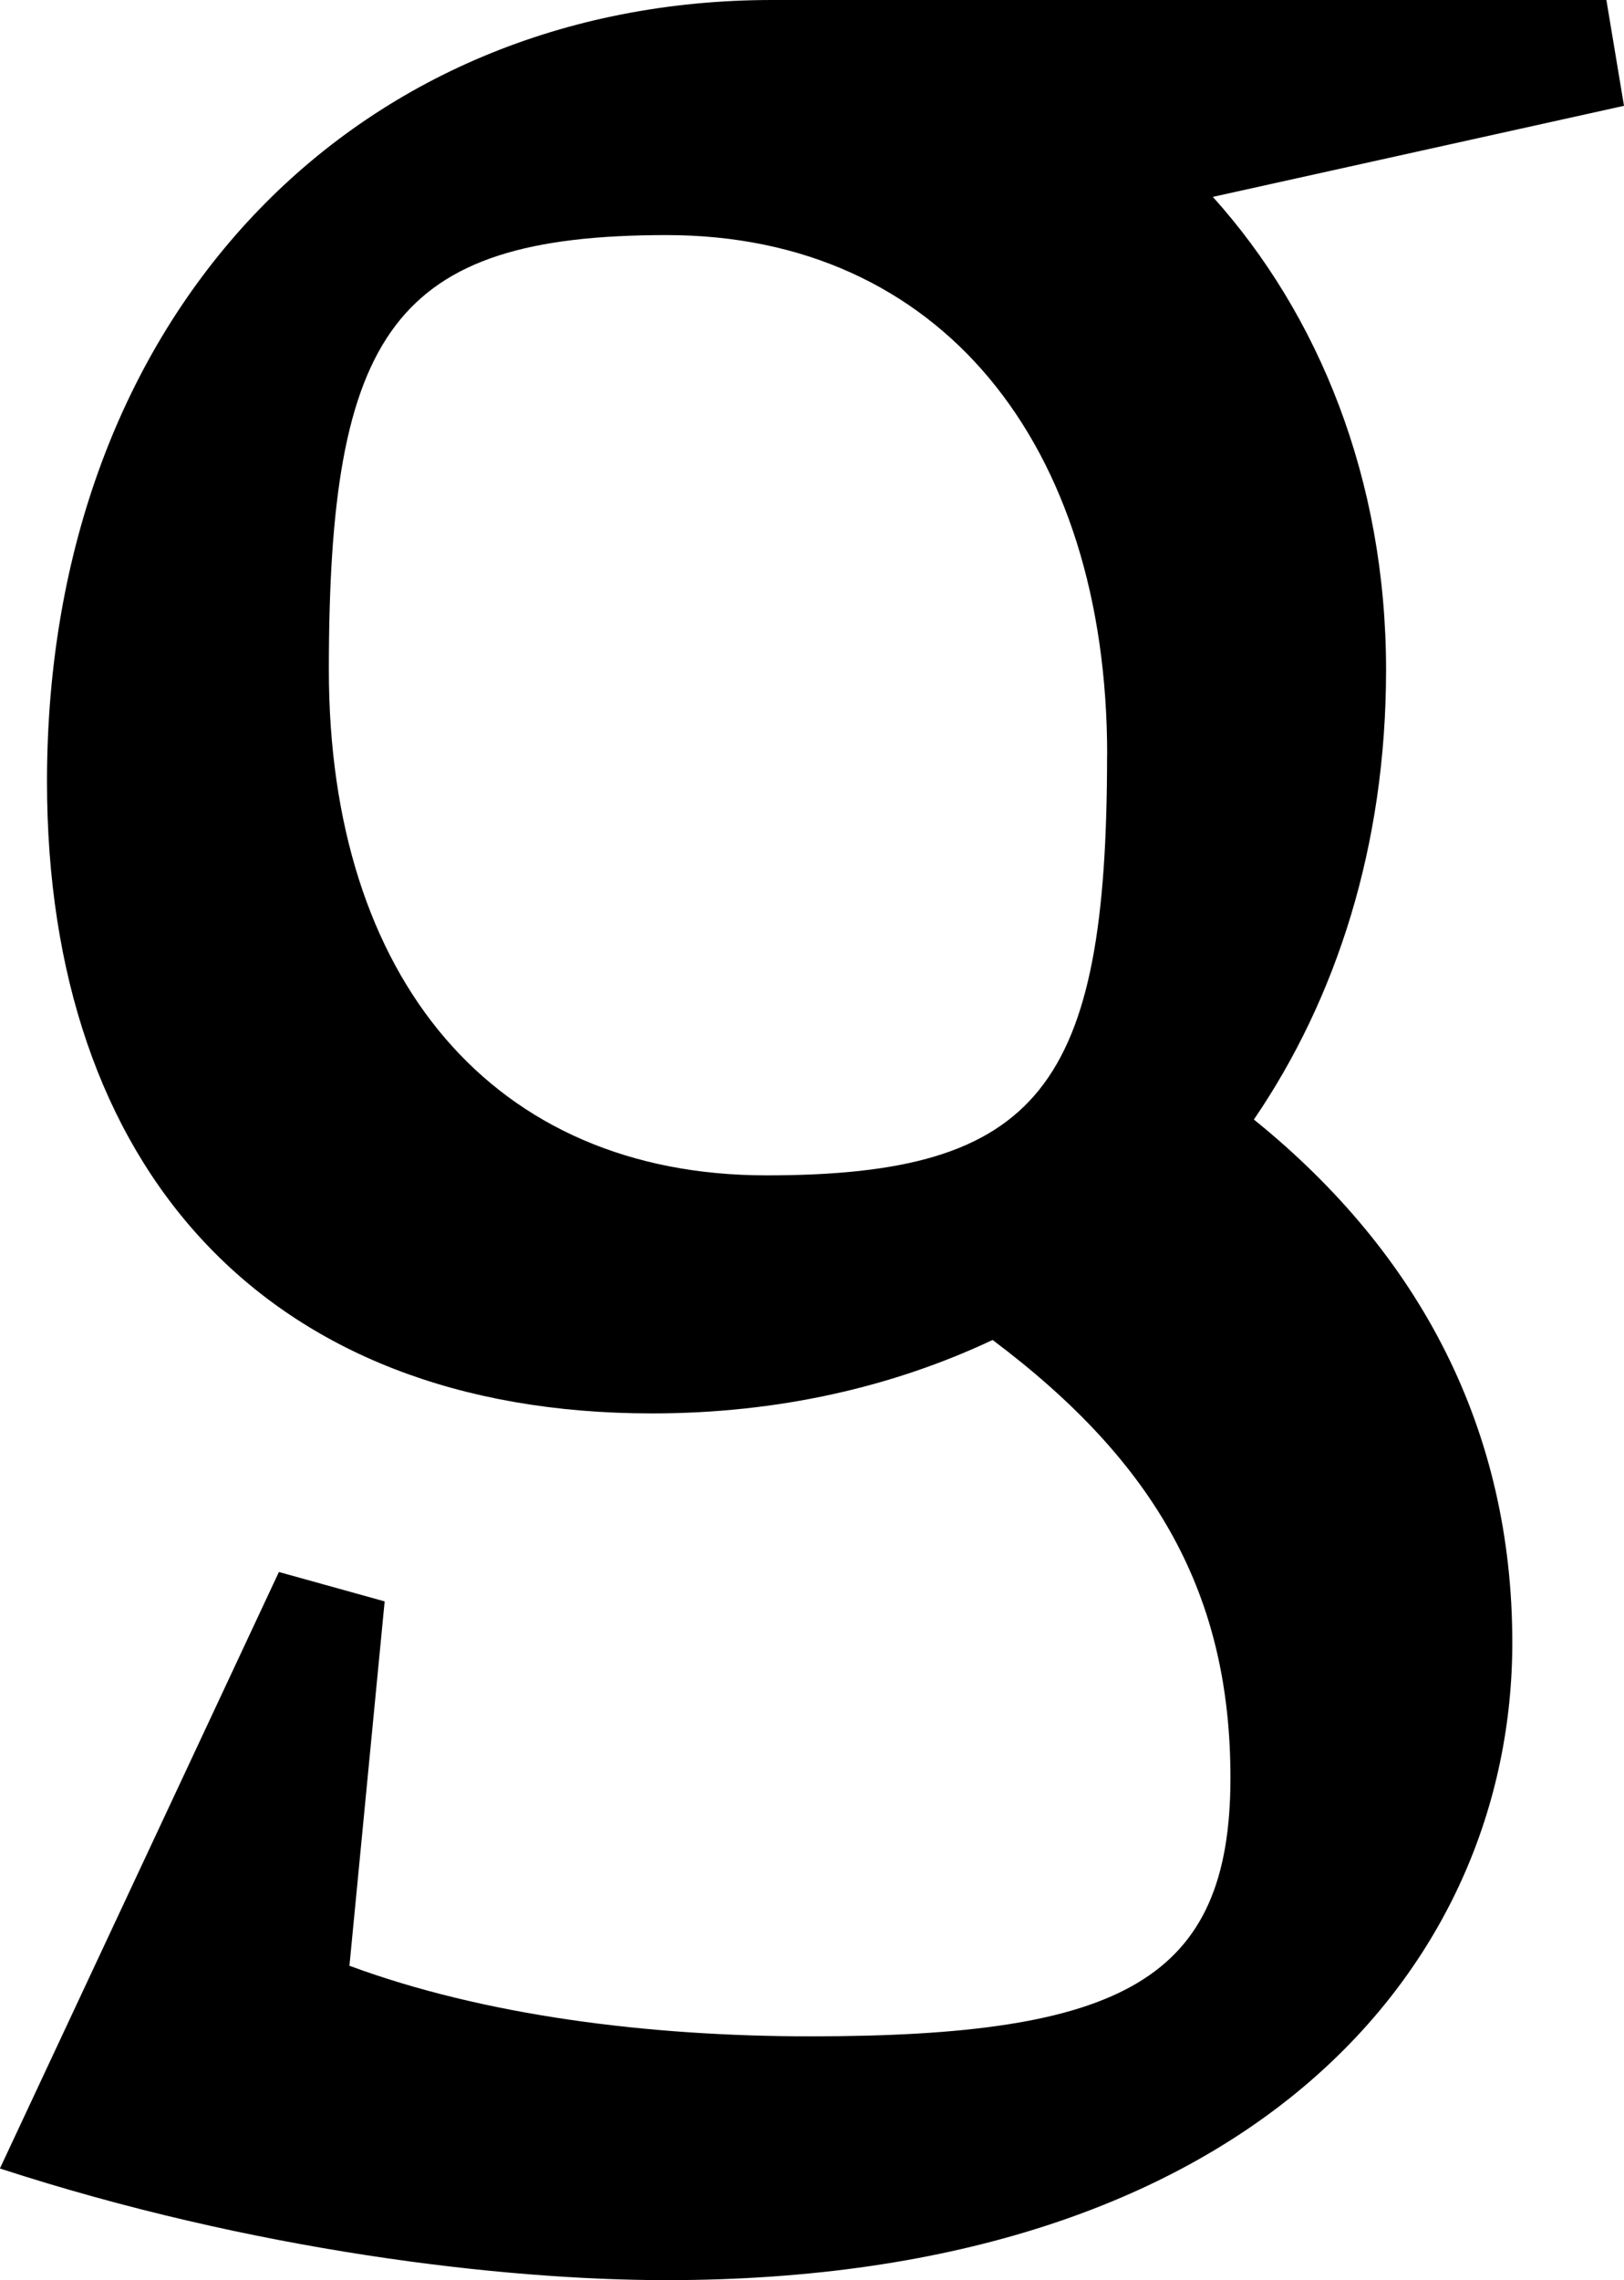
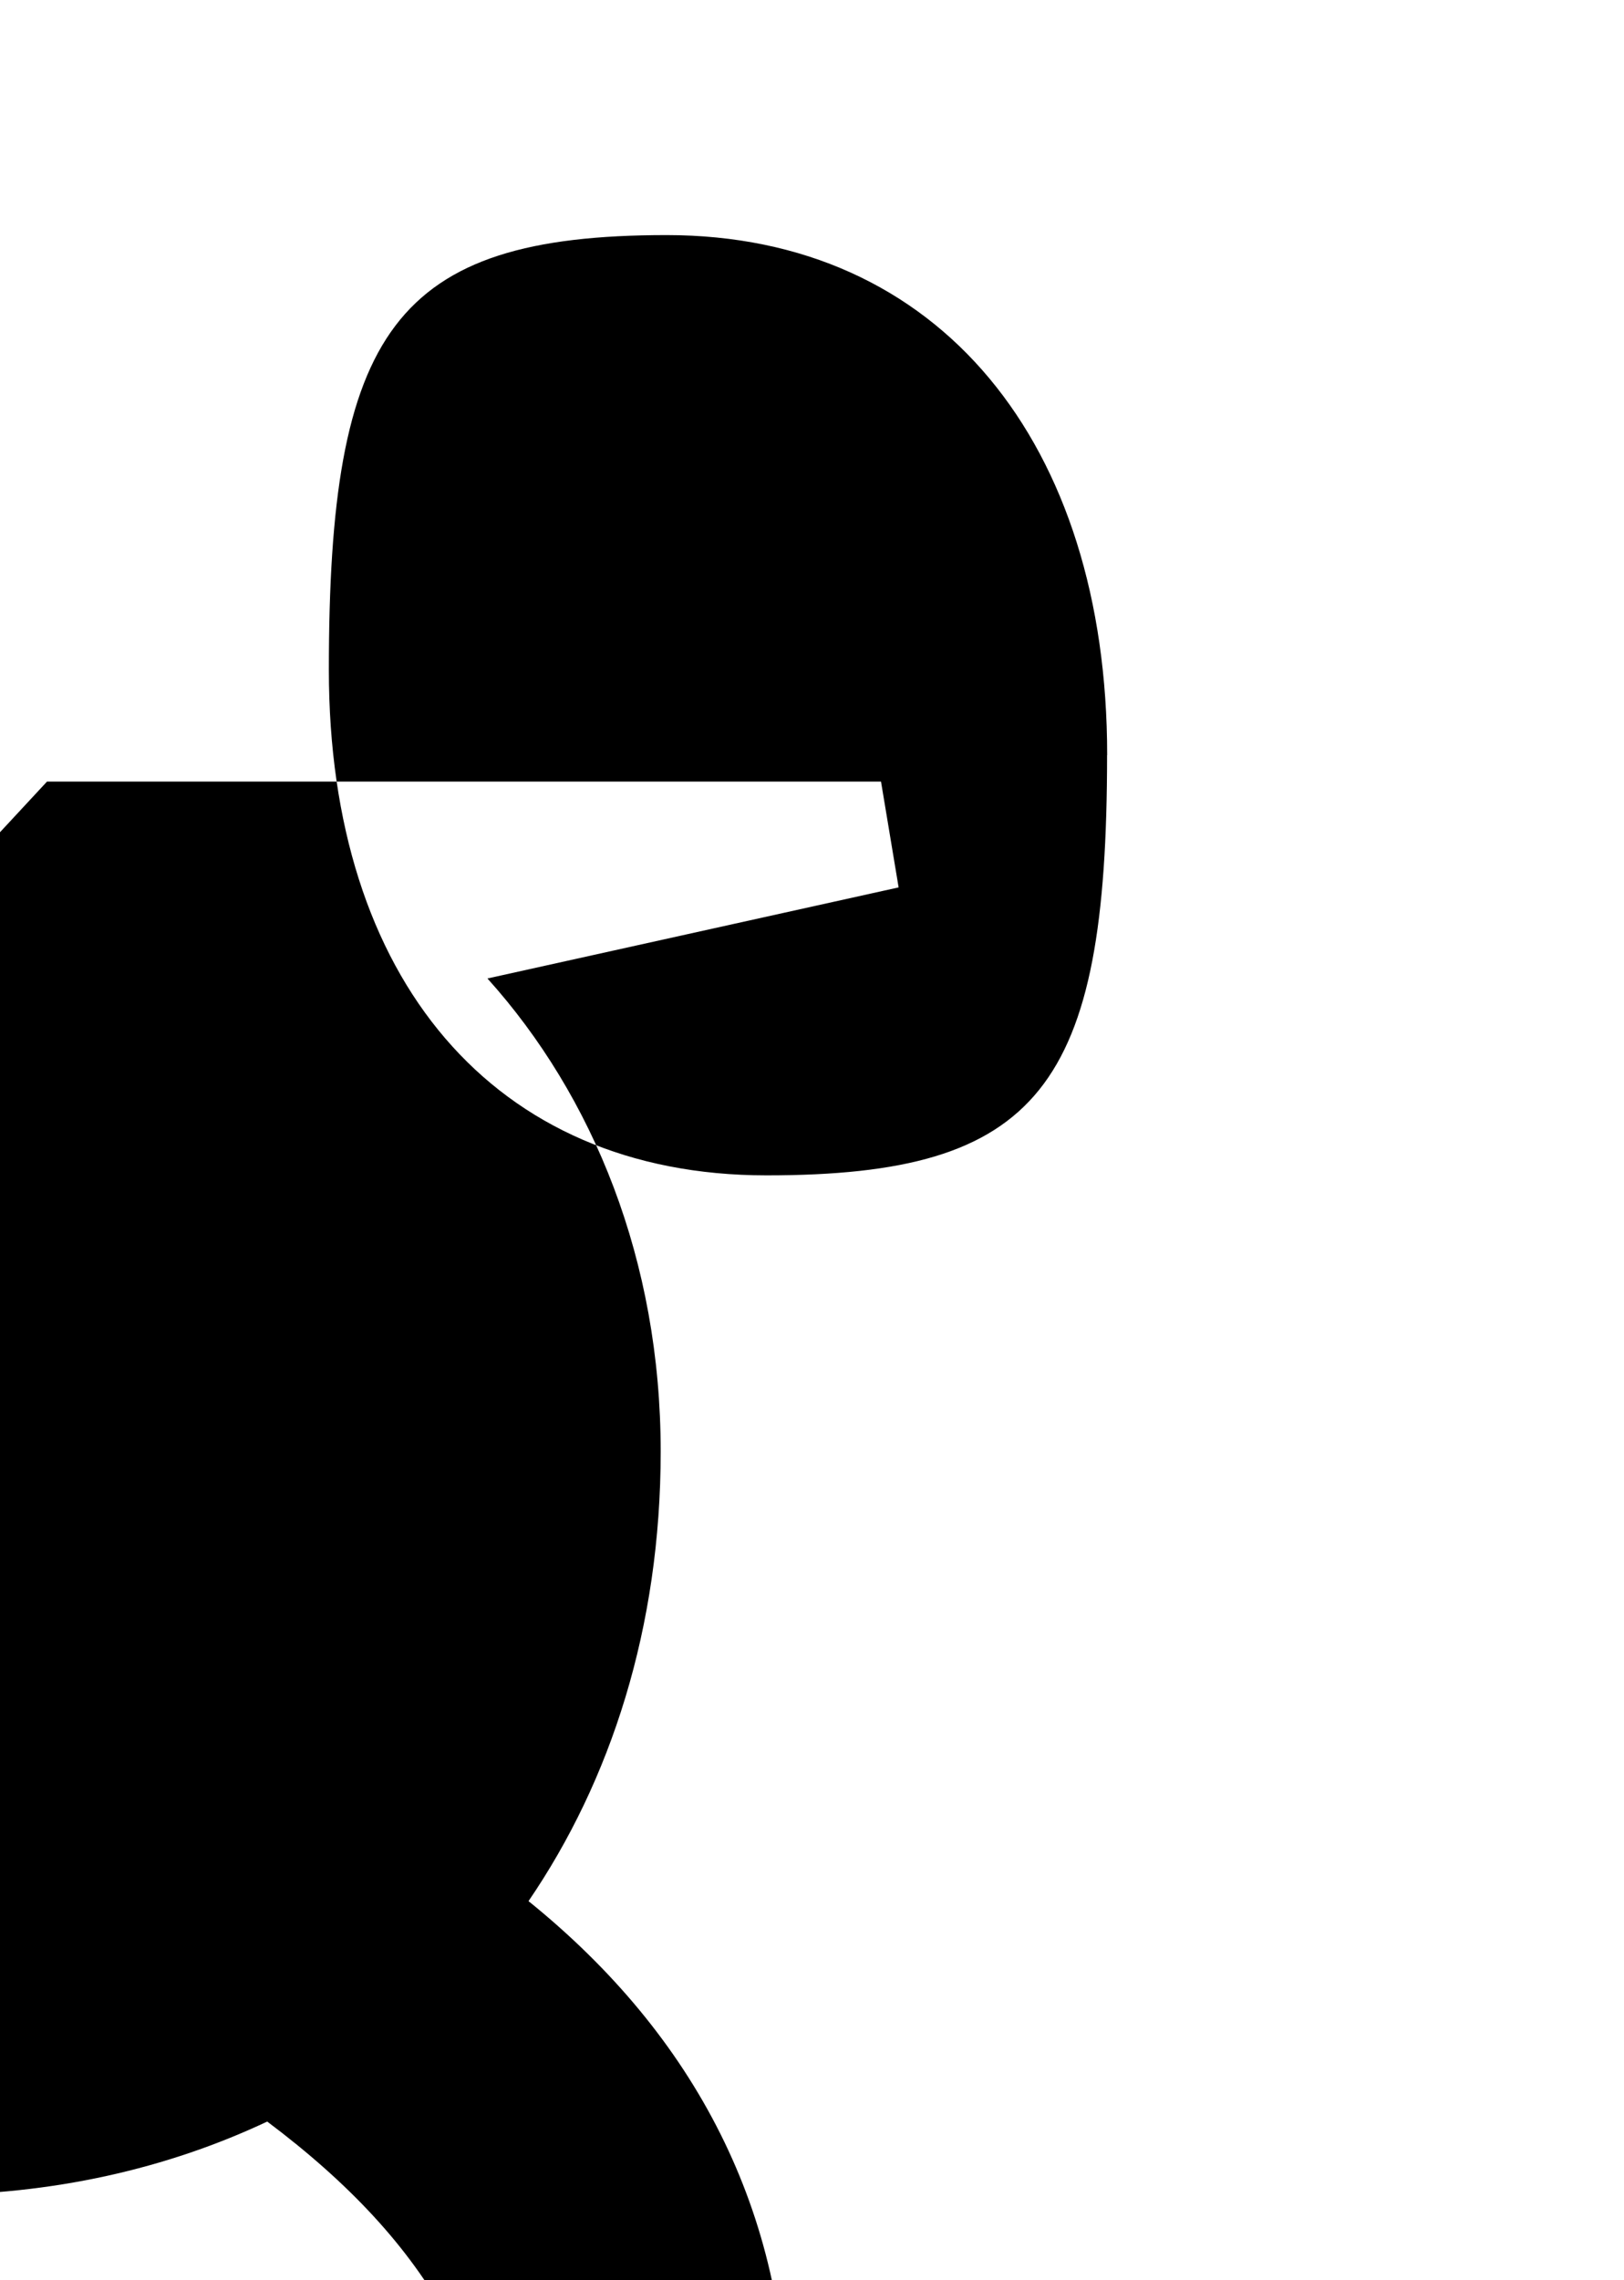
<svg xmlns="http://www.w3.org/2000/svg" id="Layer_2" viewBox="0 0 169.68 238.11">
  <g id="Layer_1-2">
-     <path d="M4.91,81.62C4.91,32.83,37.13,0,80.7,0h87.14l1.84,11.05-42.96,9.51c11.05,12.27,18.1,29.46,18.1,49.4,0,18.41-5.22,34.37-13.81,46.95,17.49,14.12,27,32.53,27,54.62,0,33.75-27.31,66.58-88.37,66.58-17.18,0-43.26-3.07-69.65-11.66l29.15-62.29,11.05,3.07-3.68,38.05c14.11,5.22,31.3,7.37,48.17,7.37,32.52,0,43.88-5.83,43.88-27,0-19.02-7.67-32.83-24.85-45.72-10.43,4.91-22.4,7.67-35.59,7.67-40.5,0-63.21-25.77-63.21-65.97ZM115.68,78.86c0-32.52-17.49-54.31-46.03-54.31s-35.29,10.13-35.29,45.41c0,32.22,17.18,52.78,45.72,52.78s35.59-9.21,35.59-43.88Z" />
+     <path d="M4.91,81.62h87.14l1.84,11.05-42.96,9.51c11.05,12.27,18.1,29.46,18.1,49.4,0,18.41-5.22,34.37-13.81,46.95,17.49,14.12,27,32.53,27,54.62,0,33.75-27.31,66.58-88.37,66.58-17.18,0-43.26-3.07-69.65-11.66l29.15-62.29,11.05,3.07-3.68,38.05c14.11,5.22,31.3,7.37,48.17,7.37,32.52,0,43.88-5.83,43.88-27,0-19.02-7.67-32.83-24.85-45.72-10.43,4.91-22.4,7.67-35.59,7.67-40.5,0-63.21-25.77-63.21-65.97ZM115.68,78.86c0-32.52-17.49-54.31-46.03-54.31s-35.29,10.13-35.29,45.41c0,32.22,17.18,52.78,45.72,52.78s35.59-9.21,35.59-43.88Z" />
  </g>
</svg>